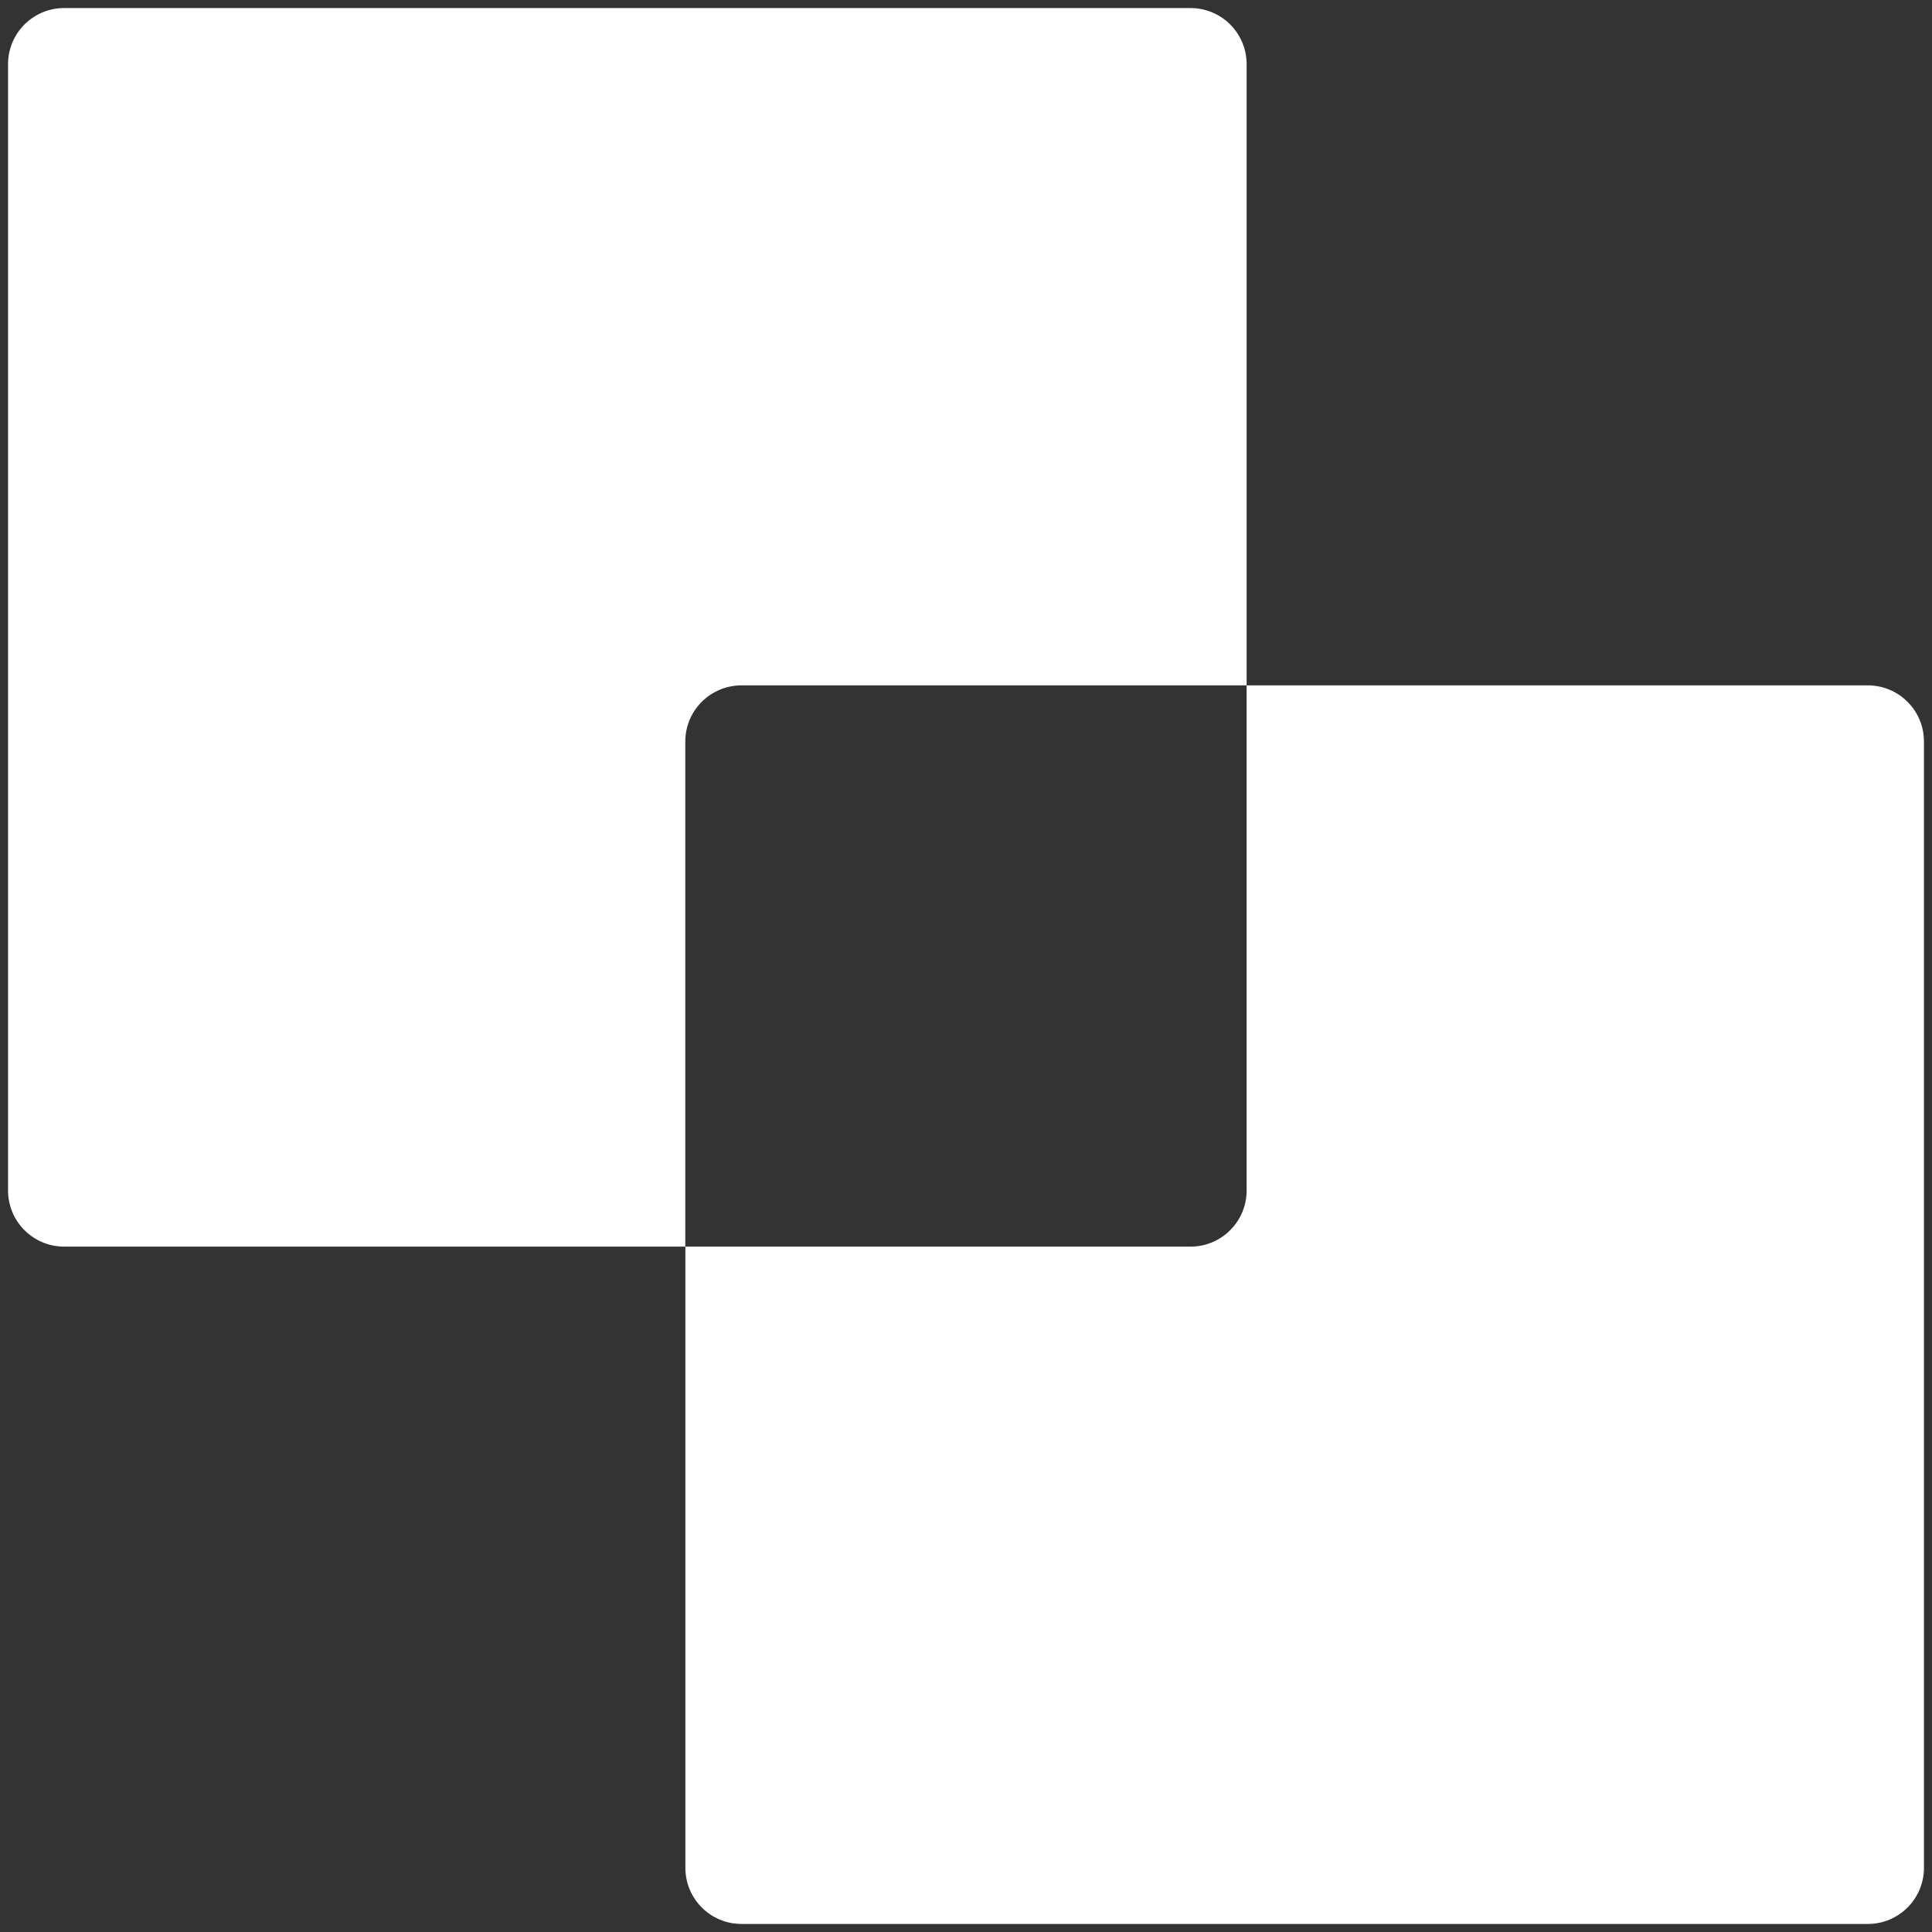
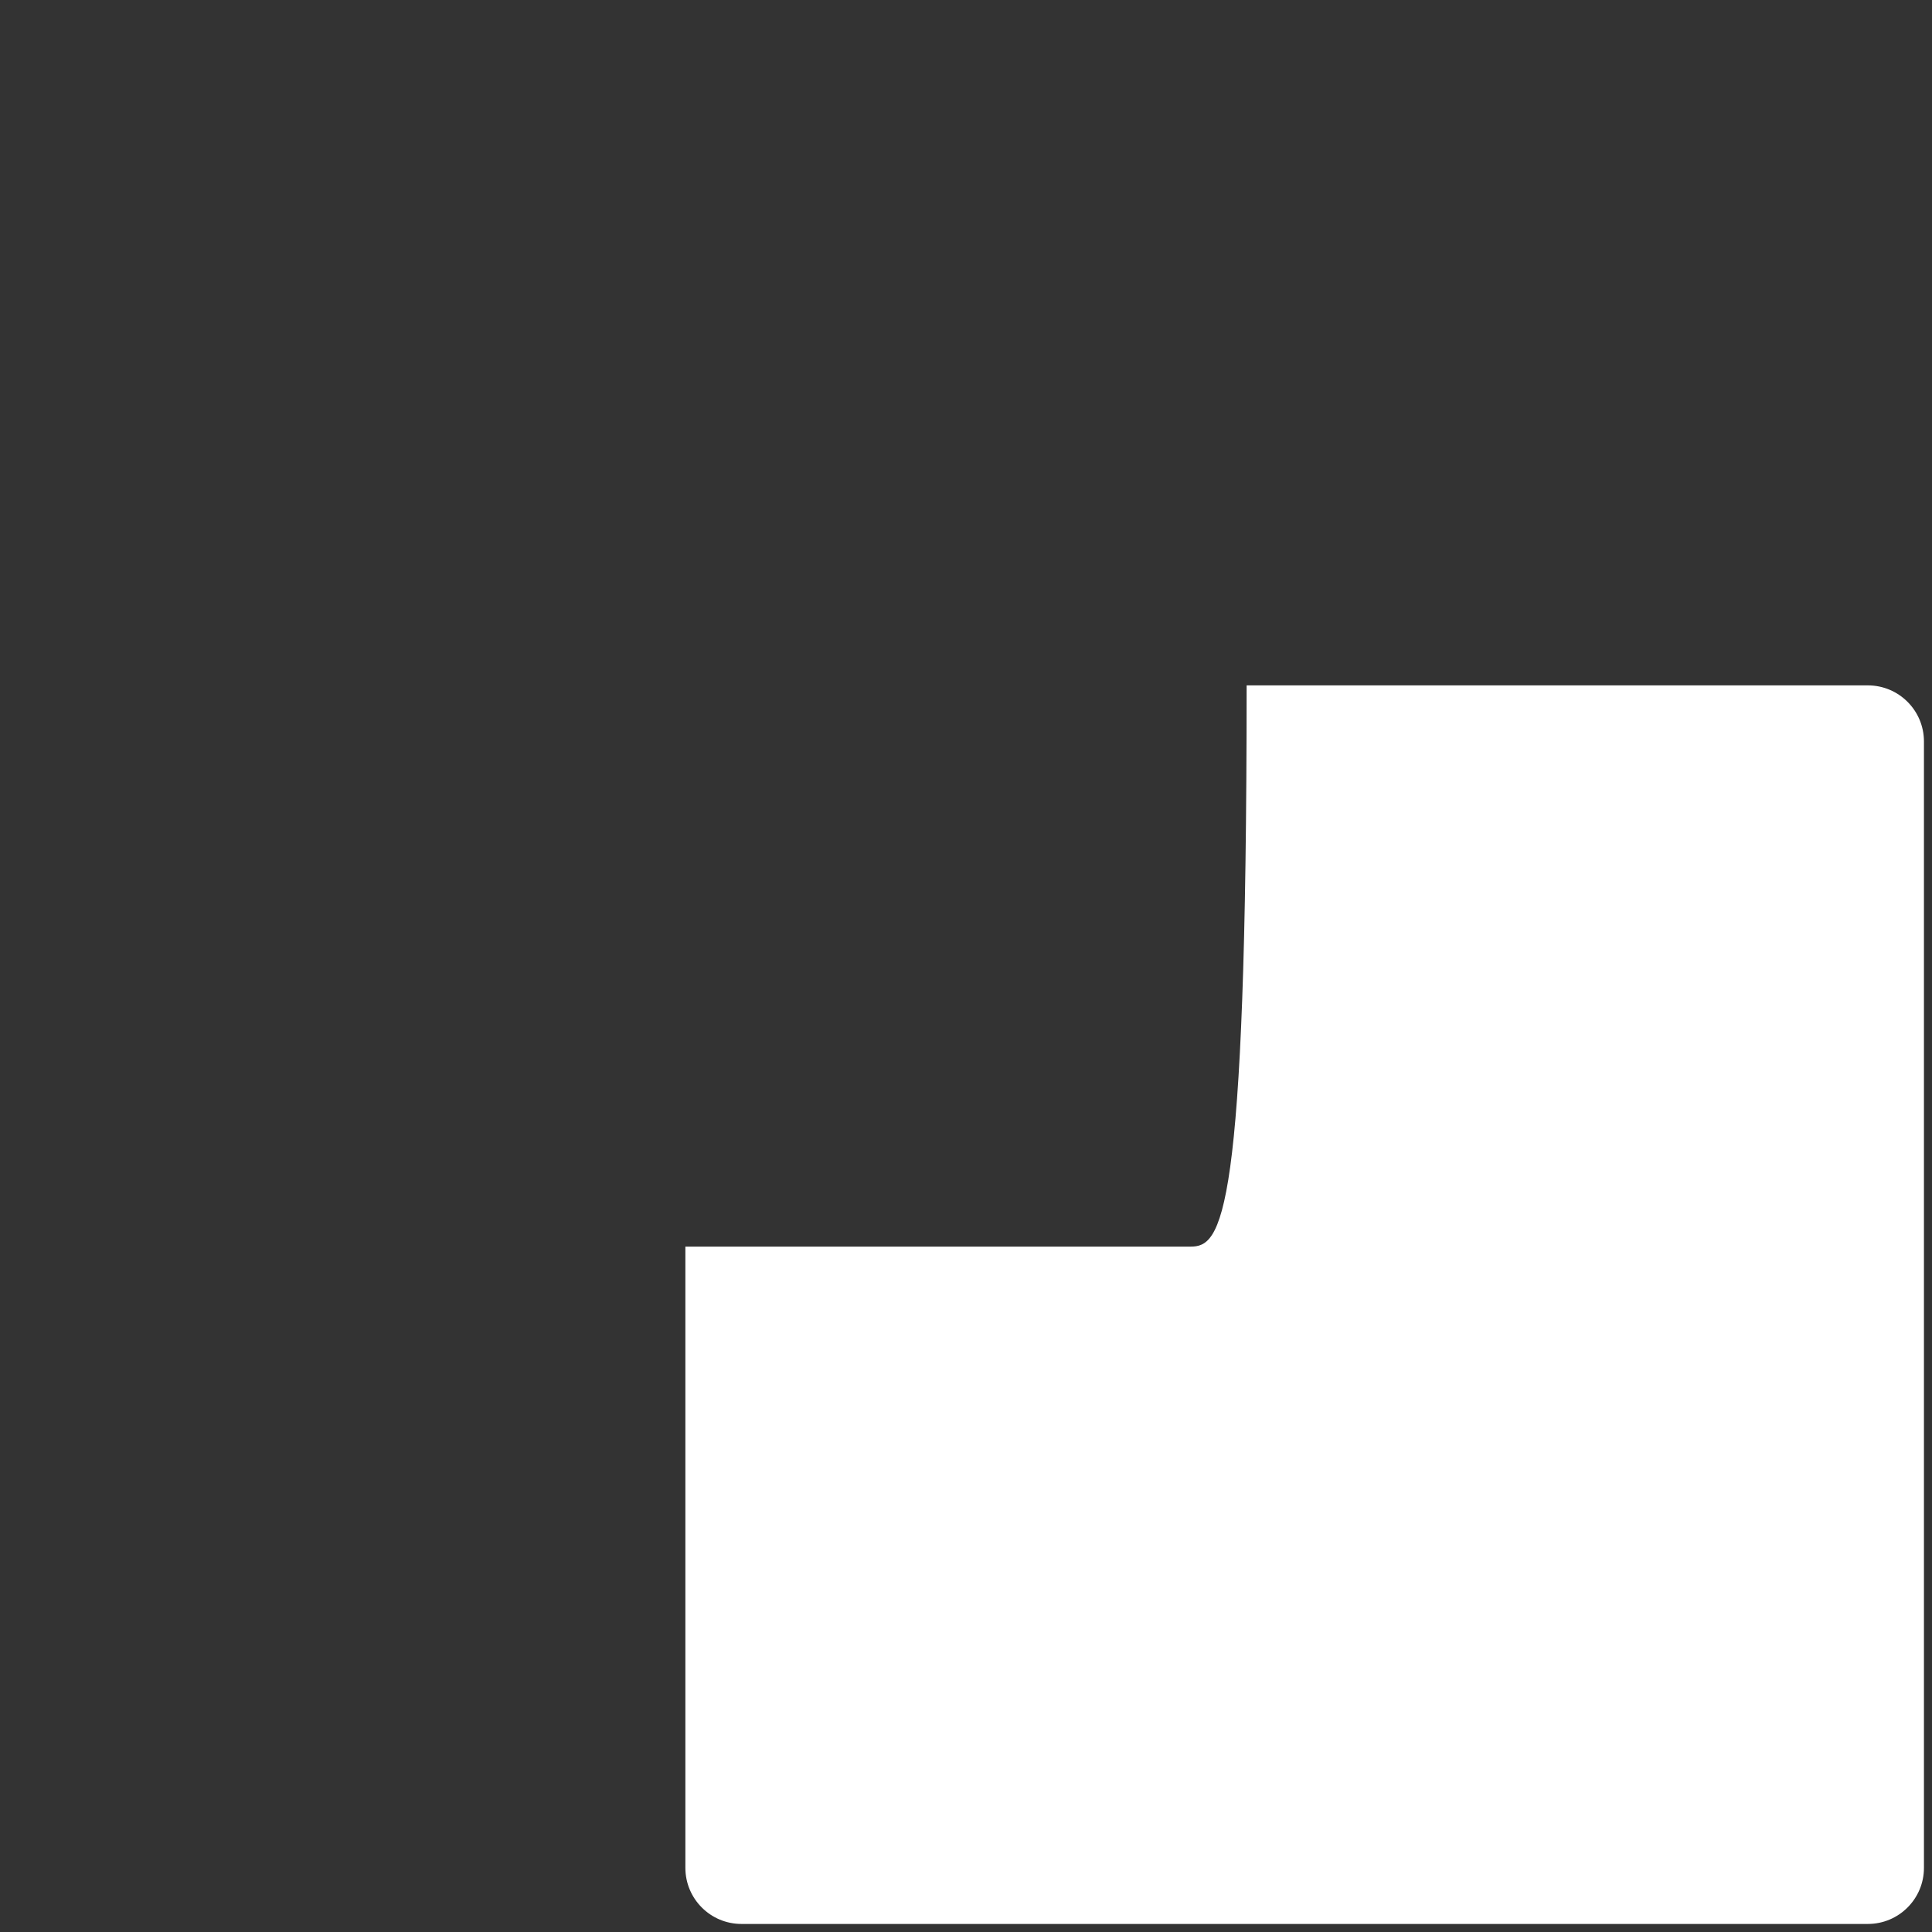
<svg xmlns="http://www.w3.org/2000/svg" width="24" height="24" viewBox="0 0 24 24" fill="none">
  <rect x="0" y="0" width="24" height="24" fill="#333333" stroke="none" />
-   <path d="M9.211 8.514H15.486V0.797C15.486 0.412 15.174 0.1 14.789 0.1H0.797C0.412 0.1 0.1 0.412 0.1 0.797V14.789C0.1 15.174 0.412 15.486 0.797 15.486H8.513V9.211C8.513 8.826 8.826 8.514 9.211 8.514Z" fill="white" />
-   <path d="M23.203 8.514H15.486V14.789C15.486 15.174 15.174 15.486 14.789 15.486H8.514V23.203C8.514 23.588 8.826 23.9 9.211 23.9H23.203C23.588 23.9 23.9 23.588 23.9 23.203V9.211C23.9 8.826 23.588 8.514 23.203 8.514Z" fill="white" />
+   <path d="M23.203 8.514H15.486C15.486 15.174 15.174 15.486 14.789 15.486H8.514V23.203C8.514 23.588 8.826 23.9 9.211 23.9H23.203C23.588 23.9 23.9 23.588 23.9 23.203V9.211C23.9 8.826 23.588 8.514 23.203 8.514Z" fill="white" />
</svg>